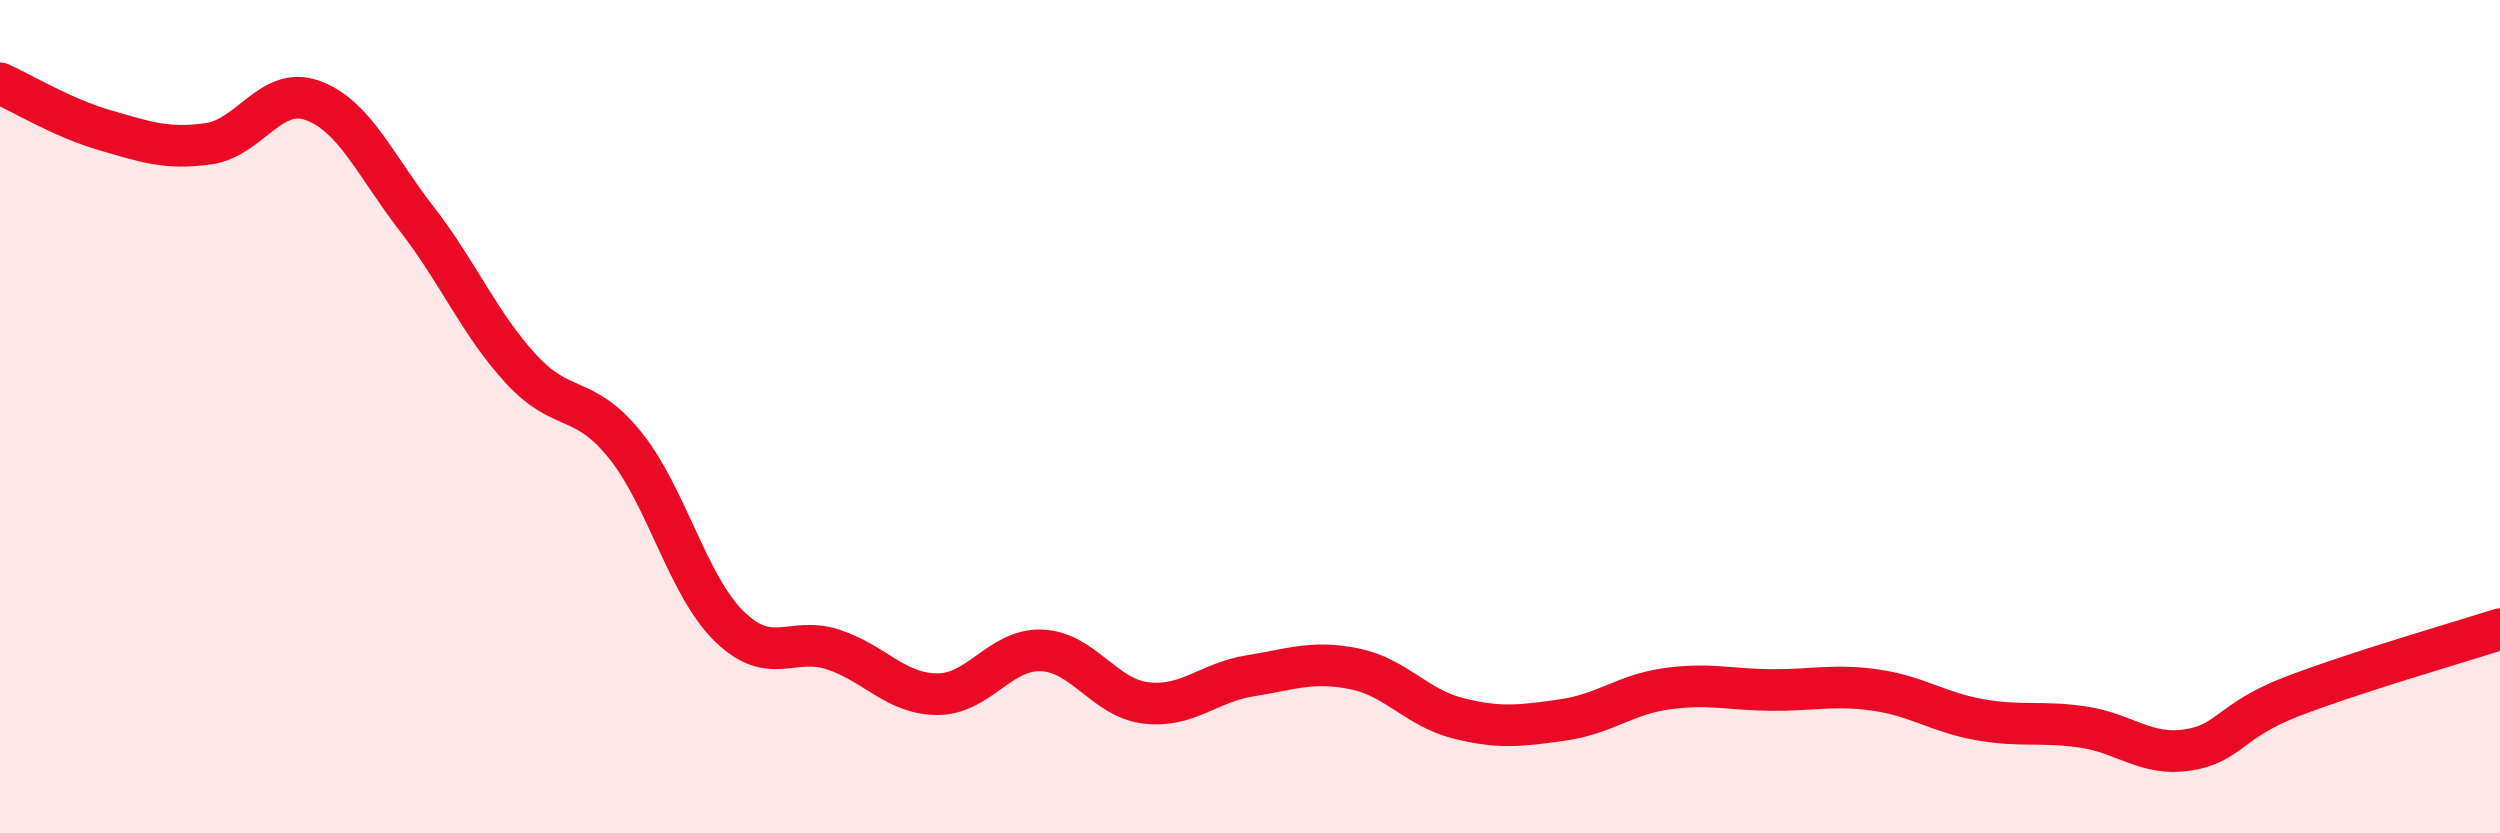
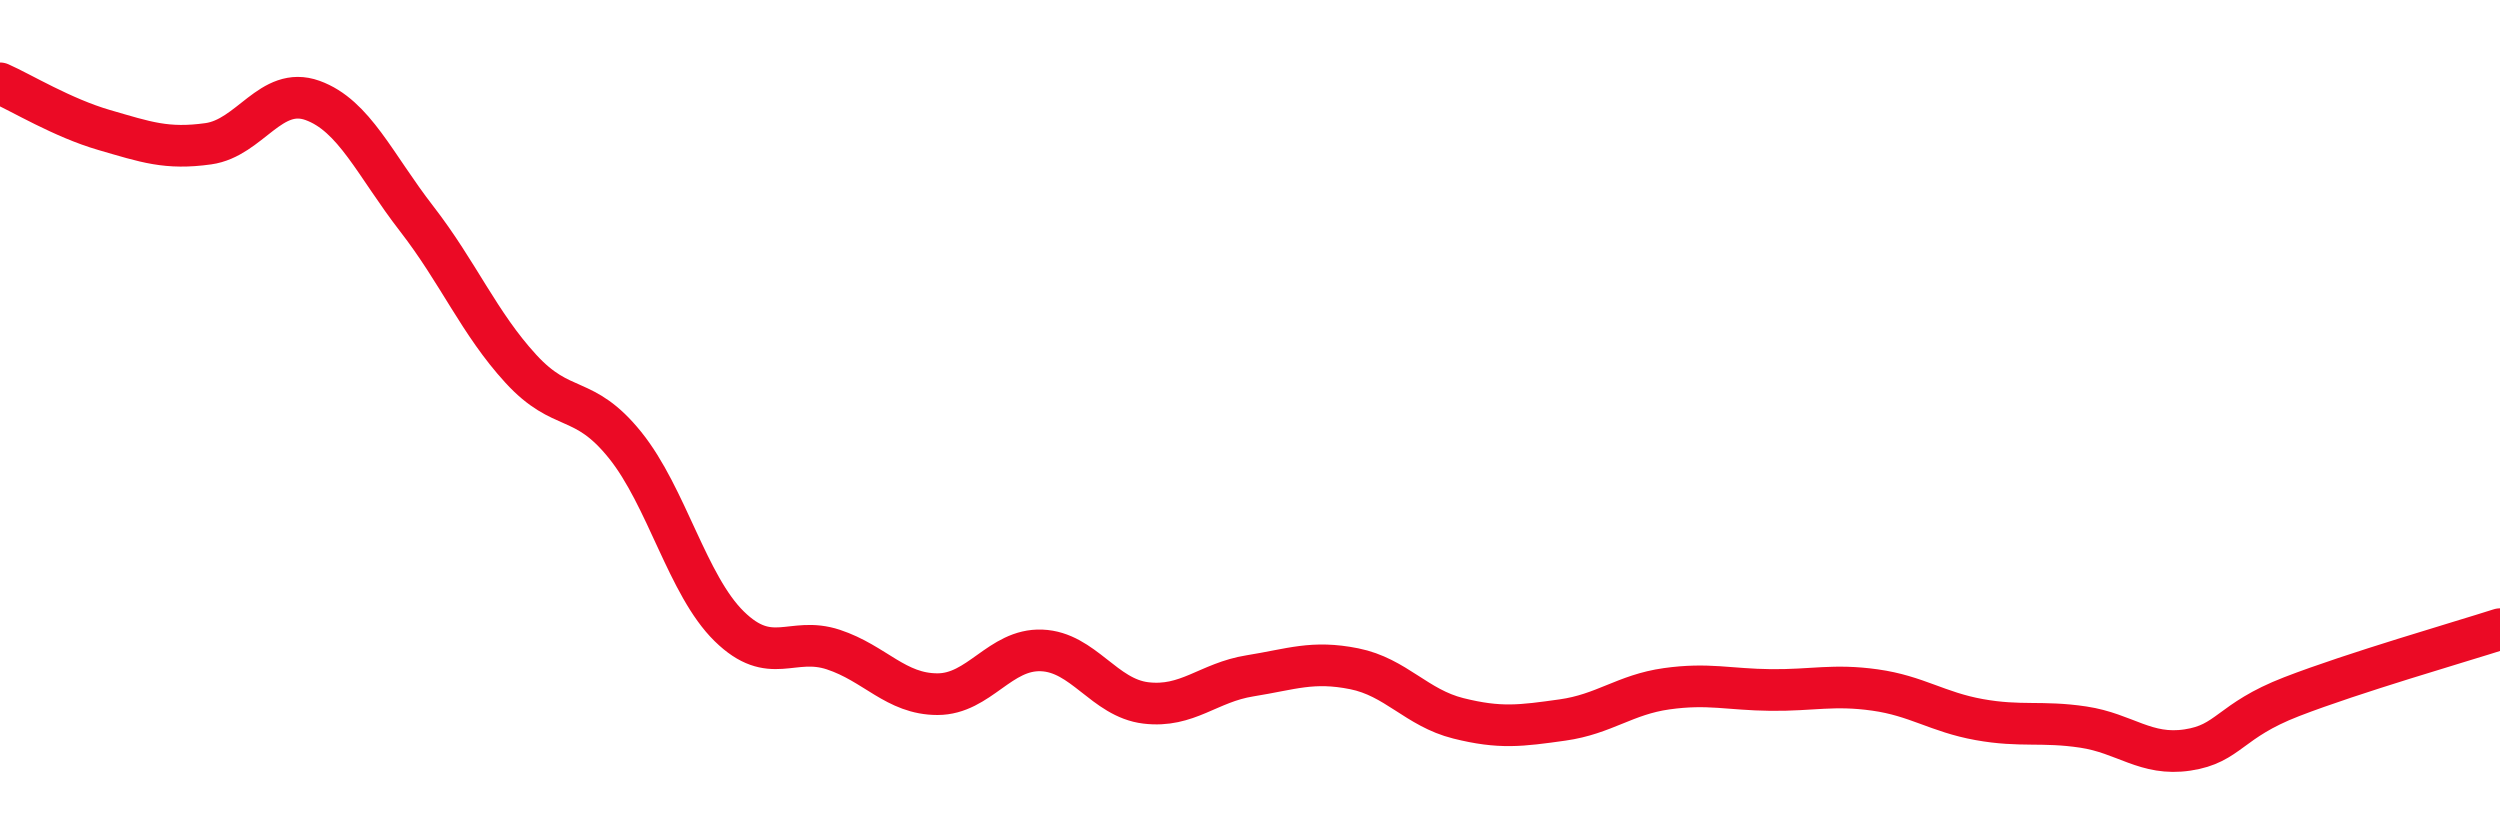
<svg xmlns="http://www.w3.org/2000/svg" width="60" height="20" viewBox="0 0 60 20">
-   <path d="M 0,2 C 0.5,2.22 1.5,2.83 2.5,3.12 C 3.5,3.41 4,3.59 5,3.45 C 6,3.31 6.5,2.05 7.5,2.41 C 8.5,2.77 9,3.96 10,5.25 C 11,6.54 11.5,7.76 12.5,8.85 C 13.5,9.94 14,9.44 15,10.68 C 16,11.92 16.5,14.05 17.5,15.03 C 18.5,16.01 19,15.26 20,15.59 C 21,15.92 21.5,16.66 22.5,16.66 C 23.5,16.66 24,15.57 25,15.61 C 26,15.65 26.5,16.75 27.5,16.87 C 28.5,16.99 29,16.38 30,16.22 C 31,16.06 31.5,15.85 32.5,16.05 C 33.5,16.25 34,16.99 35,17.24 C 36,17.49 36.5,17.42 37.5,17.28 C 38.5,17.14 39,16.67 40,16.53 C 41,16.39 41.5,16.55 42.5,16.56 C 43.5,16.57 44,16.42 45,16.56 C 46,16.7 46.5,17.09 47.5,17.27 C 48.5,17.45 49,17.3 50,17.45 C 51,17.6 51.5,18.15 52.5,18 C 53.5,17.85 53.5,17.3 55,16.72 C 56.5,16.14 59,15.42 60,15.1L60 20L0 20Z" fill="#EB0A25" opacity="0.1" stroke-linecap="round" stroke-linejoin="round" />
  <path d="M 0,2 C 0.5,2.22 1.5,2.83 2.5,3.12 C 3.5,3.41 4,3.59 5,3.45 C 6,3.31 6.5,2.05 7.5,2.41 C 8.5,2.77 9,3.96 10,5.25 C 11,6.54 11.5,7.76 12.5,8.85 C 13.5,9.94 14,9.44 15,10.68 C 16,11.92 16.5,14.05 17.5,15.03 C 18.5,16.01 19,15.26 20,15.59 C 21,15.92 21.5,16.66 22.5,16.66 C 23.5,16.66 24,15.57 25,15.61 C 26,15.65 26.5,16.75 27.5,16.87 C 28.5,16.99 29,16.38 30,16.22 C 31,16.06 31.5,15.85 32.5,16.05 C 33.5,16.25 34,16.99 35,17.24 C 36,17.49 36.5,17.42 37.5,17.28 C 38.5,17.14 39,16.67 40,16.53 C 41,16.39 41.5,16.55 42.5,16.56 C 43.5,16.57 44,16.42 45,16.56 C 46,16.7 46.5,17.09 47.5,17.27 C 48.5,17.45 49,17.3 50,17.45 C 51,17.6 51.5,18.15 52.5,18 C 53.5,17.85 53.5,17.3 55,16.72 C 56.5,16.14 59,15.42 60,15.1" stroke="#EB0A25" stroke-width="1" fill="none" stroke-linecap="round" stroke-linejoin="round" />
</svg>